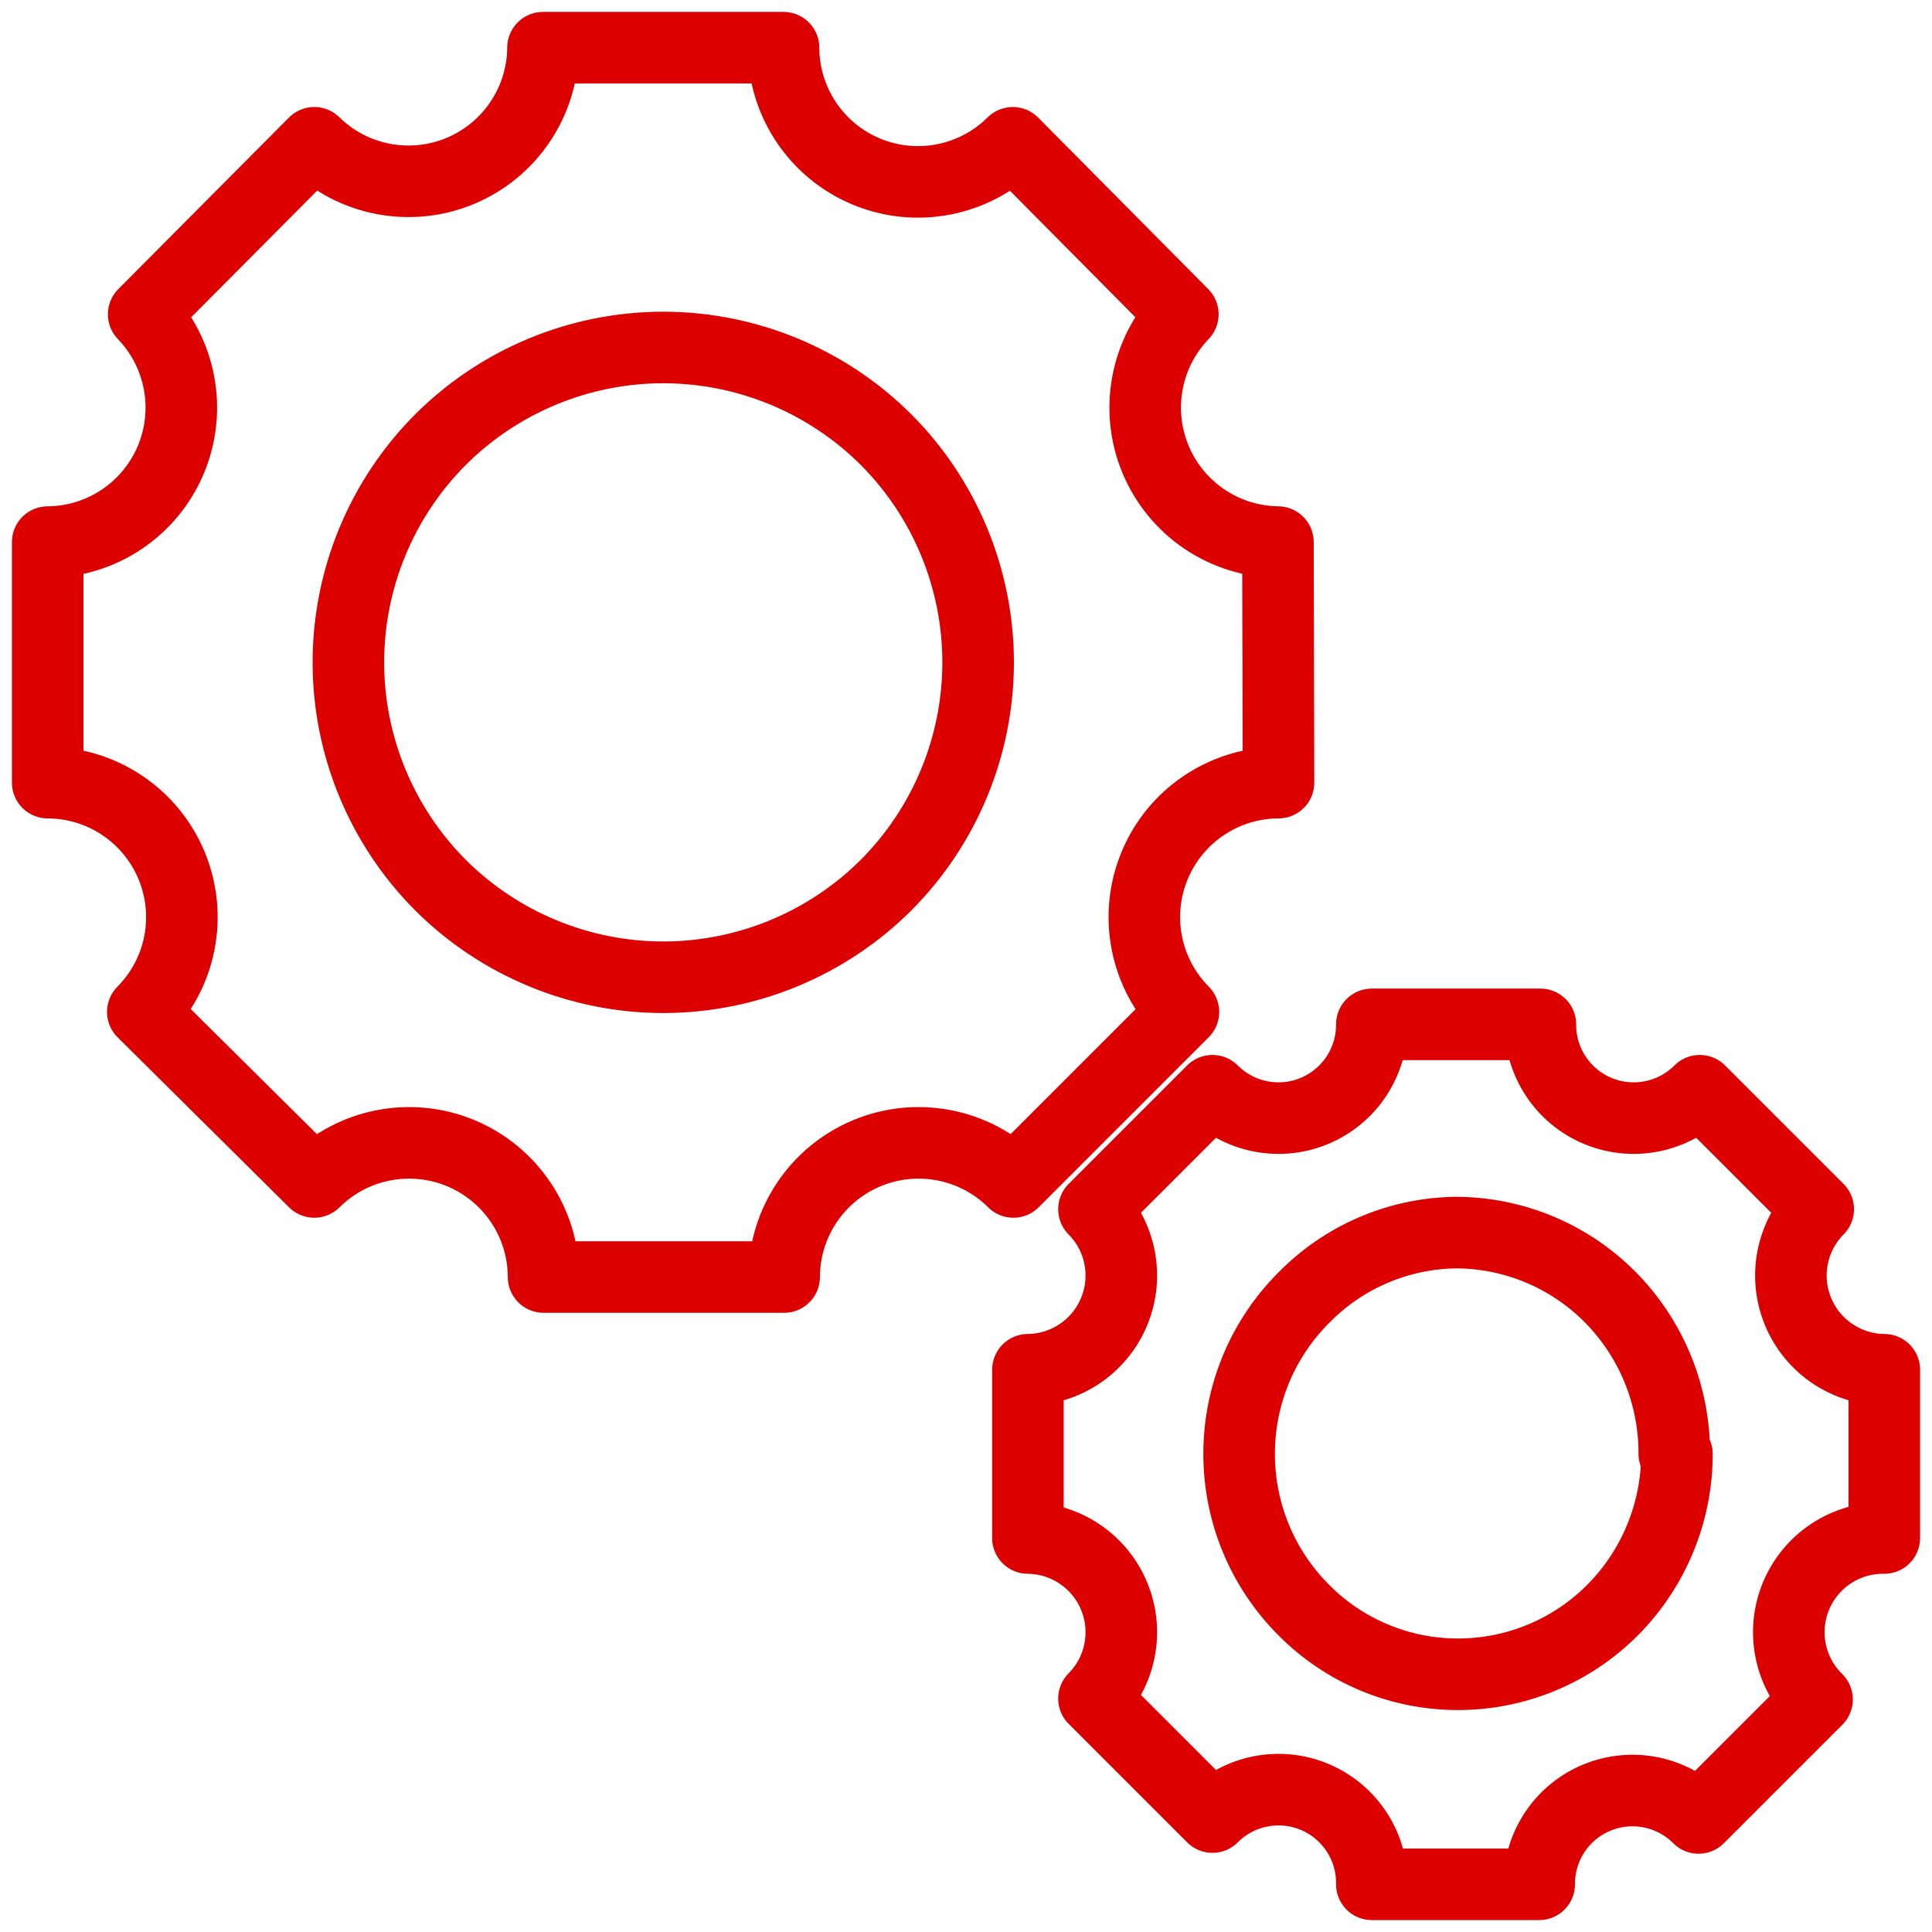
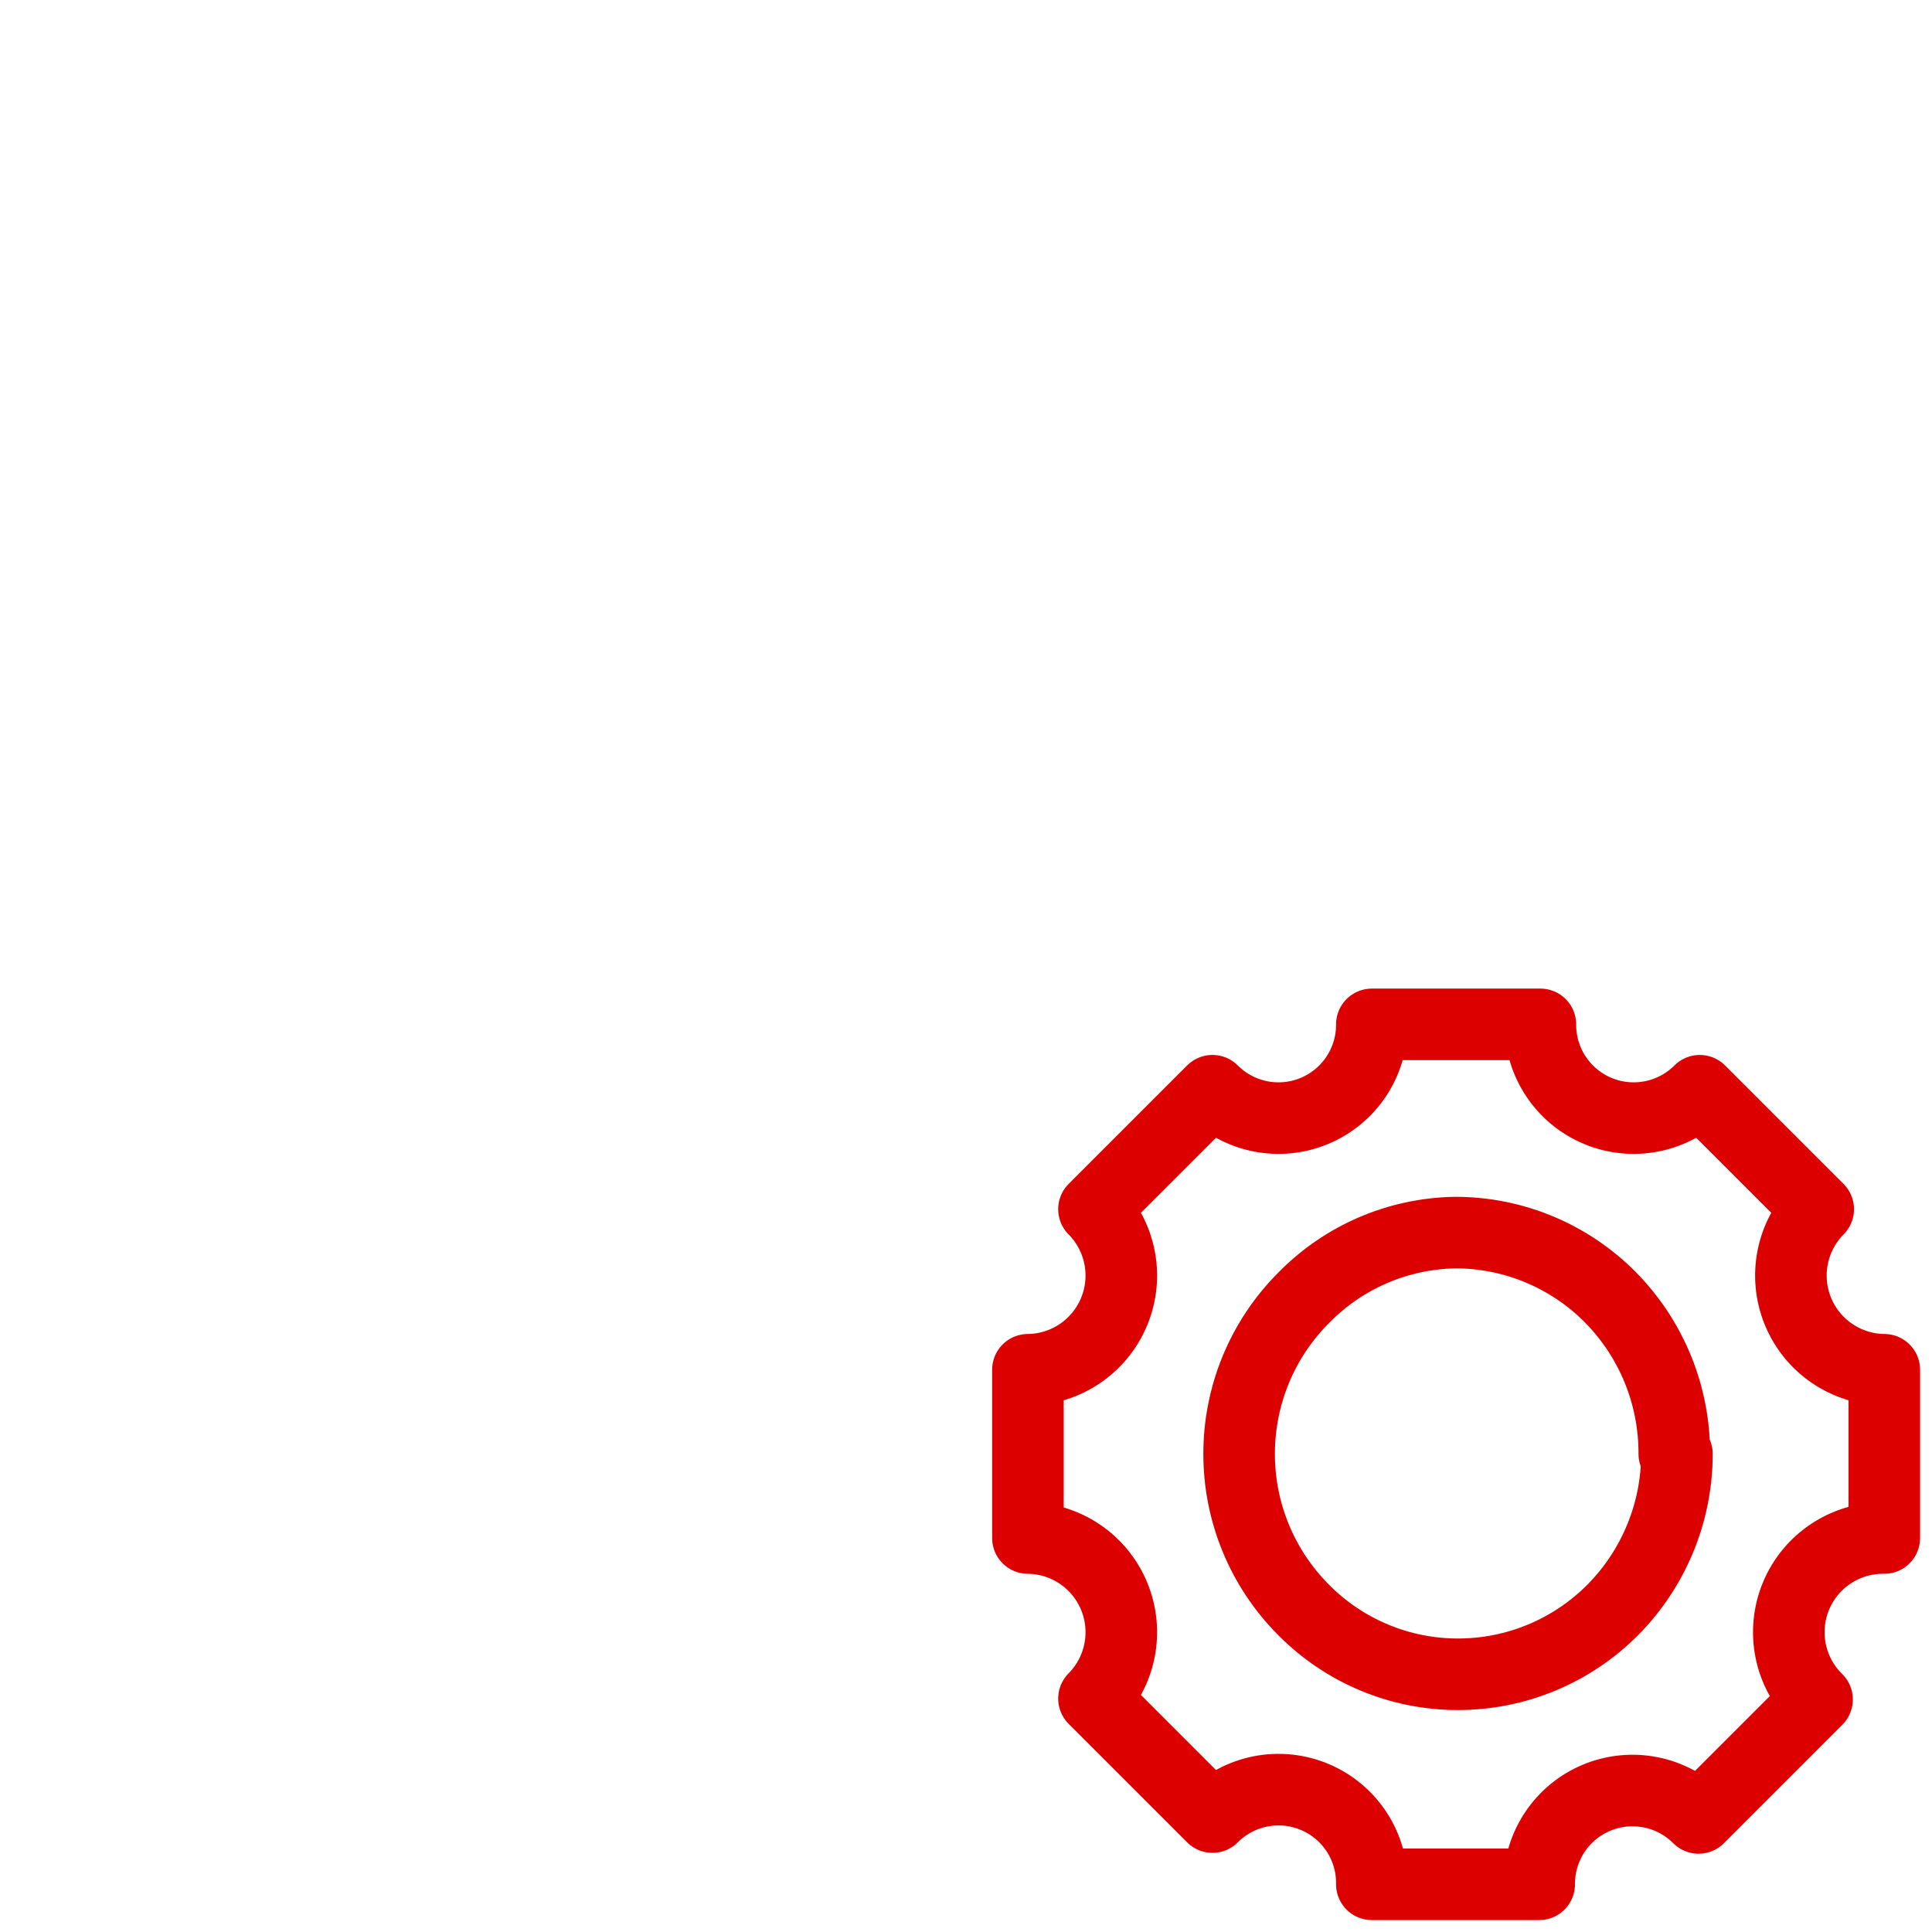
<svg xmlns="http://www.w3.org/2000/svg" width="81px" height="81px" viewBox="0 0 81 81">
  <title>Group 24</title>
  <g id="Page-1" stroke="none" stroke-width="1" fill="none" fill-rule="evenodd" stroke-linecap="round" stroke-linejoin="round">
    <g id="Ремонт-компьютеров-1200-2" transform="translate(-620, -4737)" stroke="#DD0000" stroke-width="3">
      <g id="Group-24" transform="translate(622, 4739)">
-         <path d="M51.578,20.728 L51.578,20.728 C49.33,20.699 47.314,19.337 46.448,17.262 C45.582,15.187 46.031,12.796 47.591,11.177 L47.591,11.177 L40.462,3.987 L40.462,3.987 C38.849,5.59 36.429,6.067 34.328,5.195 C32.227,4.324 30.855,2.275 30.85,0 L20.765,0 C20.75,2.264 19.382,4.3 17.292,5.169 C15.201,6.038 12.793,5.573 11.177,3.987 L11.177,3.987 L4.024,11.177 L4.024,11.177 C5.588,12.801 6.035,15.201 5.16,17.279 C4.284,19.357 2.255,20.713 0,20.728 L0,20.728 L0,30.812 L0,30.812 C2.275,30.818 4.324,32.189 5.195,34.291 C6.067,36.392 5.59,38.811 3.987,40.425 L3.987,40.425 L11.177,47.554 L11.177,47.554 C12.791,45.95 15.21,45.474 17.312,46.345 C19.413,47.217 20.785,49.265 20.79,51.54 L30.875,51.54 C30.88,49.265 32.252,47.217 34.353,46.345 C36.454,45.474 38.873,45.95 40.487,47.554 L40.487,47.554 L47.616,40.425 L47.616,40.425 C46.012,38.811 45.536,36.392 46.407,34.291 C47.279,32.189 49.328,30.818 51.602,30.812 L51.602,30.812 L51.578,20.728 Z M39.009,25.77 L39.009,25.77 C39.007,29.272 37.619,32.63 35.147,35.11 L35.147,35.11 C32.667,37.581 29.309,38.97 25.807,38.972 L25.807,38.972 C22.306,38.97 18.948,37.581 16.468,35.11 L16.468,35.11 C13.996,32.63 12.607,29.272 12.606,25.77 L12.606,25.77 C12.607,22.269 13.996,18.911 16.468,16.431 L16.468,16.431 C18.948,13.959 22.306,12.57 25.807,12.568 L25.807,12.568 C29.309,12.57 32.667,13.959 35.147,16.431 L35.147,16.431 C37.619,18.911 39.007,22.269 39.009,25.77 Z" id="Shape" />
-         <path d="M77,55.428 L77,55.428 C75.412,55.414 73.986,54.45 73.381,52.981 C72.777,51.512 73.111,49.824 74.23,48.696 L74.23,48.696 L69.263,43.729 L69.263,43.729 C68.142,44.852 66.454,45.187 64.989,44.577 C63.525,43.967 62.573,42.533 62.581,40.947 L55.515,40.947 C55.522,42.533 54.571,43.967 53.106,44.577 C51.641,45.187 49.953,44.852 48.833,43.729 L48.833,43.729 L43.865,48.696 L43.865,48.696 C44.984,49.824 45.319,51.512 44.714,52.981 C44.11,54.45 42.684,55.414 41.096,55.428 L41.096,55.428 L41.096,62.482 L41.096,62.482 C42.684,62.495 44.11,63.459 44.714,64.928 C45.319,66.397 44.984,68.086 43.865,69.213 L43.865,69.213 L48.833,74.181 L48.833,74.181 C49.958,73.053 51.655,72.72 53.124,73.339 C54.592,73.959 55.538,75.407 55.515,77 L62.531,77 C62.524,75.413 63.475,73.979 64.94,73.369 C66.405,72.76 68.093,73.095 69.213,74.218 L69.213,74.218 L74.181,69.25 L74.181,69.25 C73.028,68.12 72.68,66.402 73.3,64.912 C73.921,63.422 75.386,62.46 77,62.482 L77,62.482 L77,55.428 Z M68.306,58.955 L68.306,58.955 C68.307,61.4 67.343,63.748 65.624,65.487 L65.624,65.487 C63.907,67.22 61.568,68.195 59.129,68.195 L59.129,68.195 C56.692,68.197 54.356,67.222 52.646,65.487 L52.646,65.487 C50.918,63.752 49.949,61.403 49.951,58.955 L49.951,58.955 C49.949,56.506 50.918,54.157 52.646,52.422 L52.646,52.422 C54.323,50.701 56.614,49.714 59.017,49.677 L59.017,49.677 C61.456,49.677 63.795,50.652 65.512,52.385 L65.512,52.385 C67.24,54.133 68.205,56.496 68.195,58.955 L68.306,58.955 Z" id="Shape" />
+         <path d="M77,55.428 L77,55.428 C75.412,55.414 73.986,54.45 73.381,52.981 C72.777,51.512 73.111,49.824 74.23,48.696 L74.23,48.696 L69.263,43.729 L69.263,43.729 C68.142,44.852 66.454,45.187 64.989,44.577 C63.525,43.967 62.573,42.533 62.581,40.947 L55.515,40.947 C55.522,42.533 54.571,43.967 53.106,44.577 C51.641,45.187 49.953,44.852 48.833,43.729 L48.833,43.729 L43.865,48.696 L43.865,48.696 C44.984,49.824 45.319,51.512 44.714,52.981 C44.11,54.45 42.684,55.414 41.096,55.428 L41.096,55.428 L41.096,62.482 L41.096,62.482 C42.684,62.495 44.11,63.459 44.714,64.928 C45.319,66.397 44.984,68.086 43.865,69.213 L43.865,69.213 L48.833,74.181 L48.833,74.181 C49.958,73.053 51.655,72.72 53.124,73.339 C54.592,73.959 55.538,75.407 55.515,77 L62.531,77 C62.524,75.413 63.475,73.979 64.94,73.369 C66.405,72.76 68.093,73.095 69.213,74.218 L69.213,74.218 L74.181,69.25 C73.028,68.12 72.68,66.402 73.3,64.912 C73.921,63.422 75.386,62.46 77,62.482 L77,62.482 L77,55.428 Z M68.306,58.955 L68.306,58.955 C68.307,61.4 67.343,63.748 65.624,65.487 L65.624,65.487 C63.907,67.22 61.568,68.195 59.129,68.195 L59.129,68.195 C56.692,68.197 54.356,67.222 52.646,65.487 L52.646,65.487 C50.918,63.752 49.949,61.403 49.951,58.955 L49.951,58.955 C49.949,56.506 50.918,54.157 52.646,52.422 L52.646,52.422 C54.323,50.701 56.614,49.714 59.017,49.677 L59.017,49.677 C61.456,49.677 63.795,50.652 65.512,52.385 L65.512,52.385 C67.24,54.133 68.205,56.496 68.195,58.955 L68.306,58.955 Z" id="Shape" />
      </g>
    </g>
  </g>
</svg>